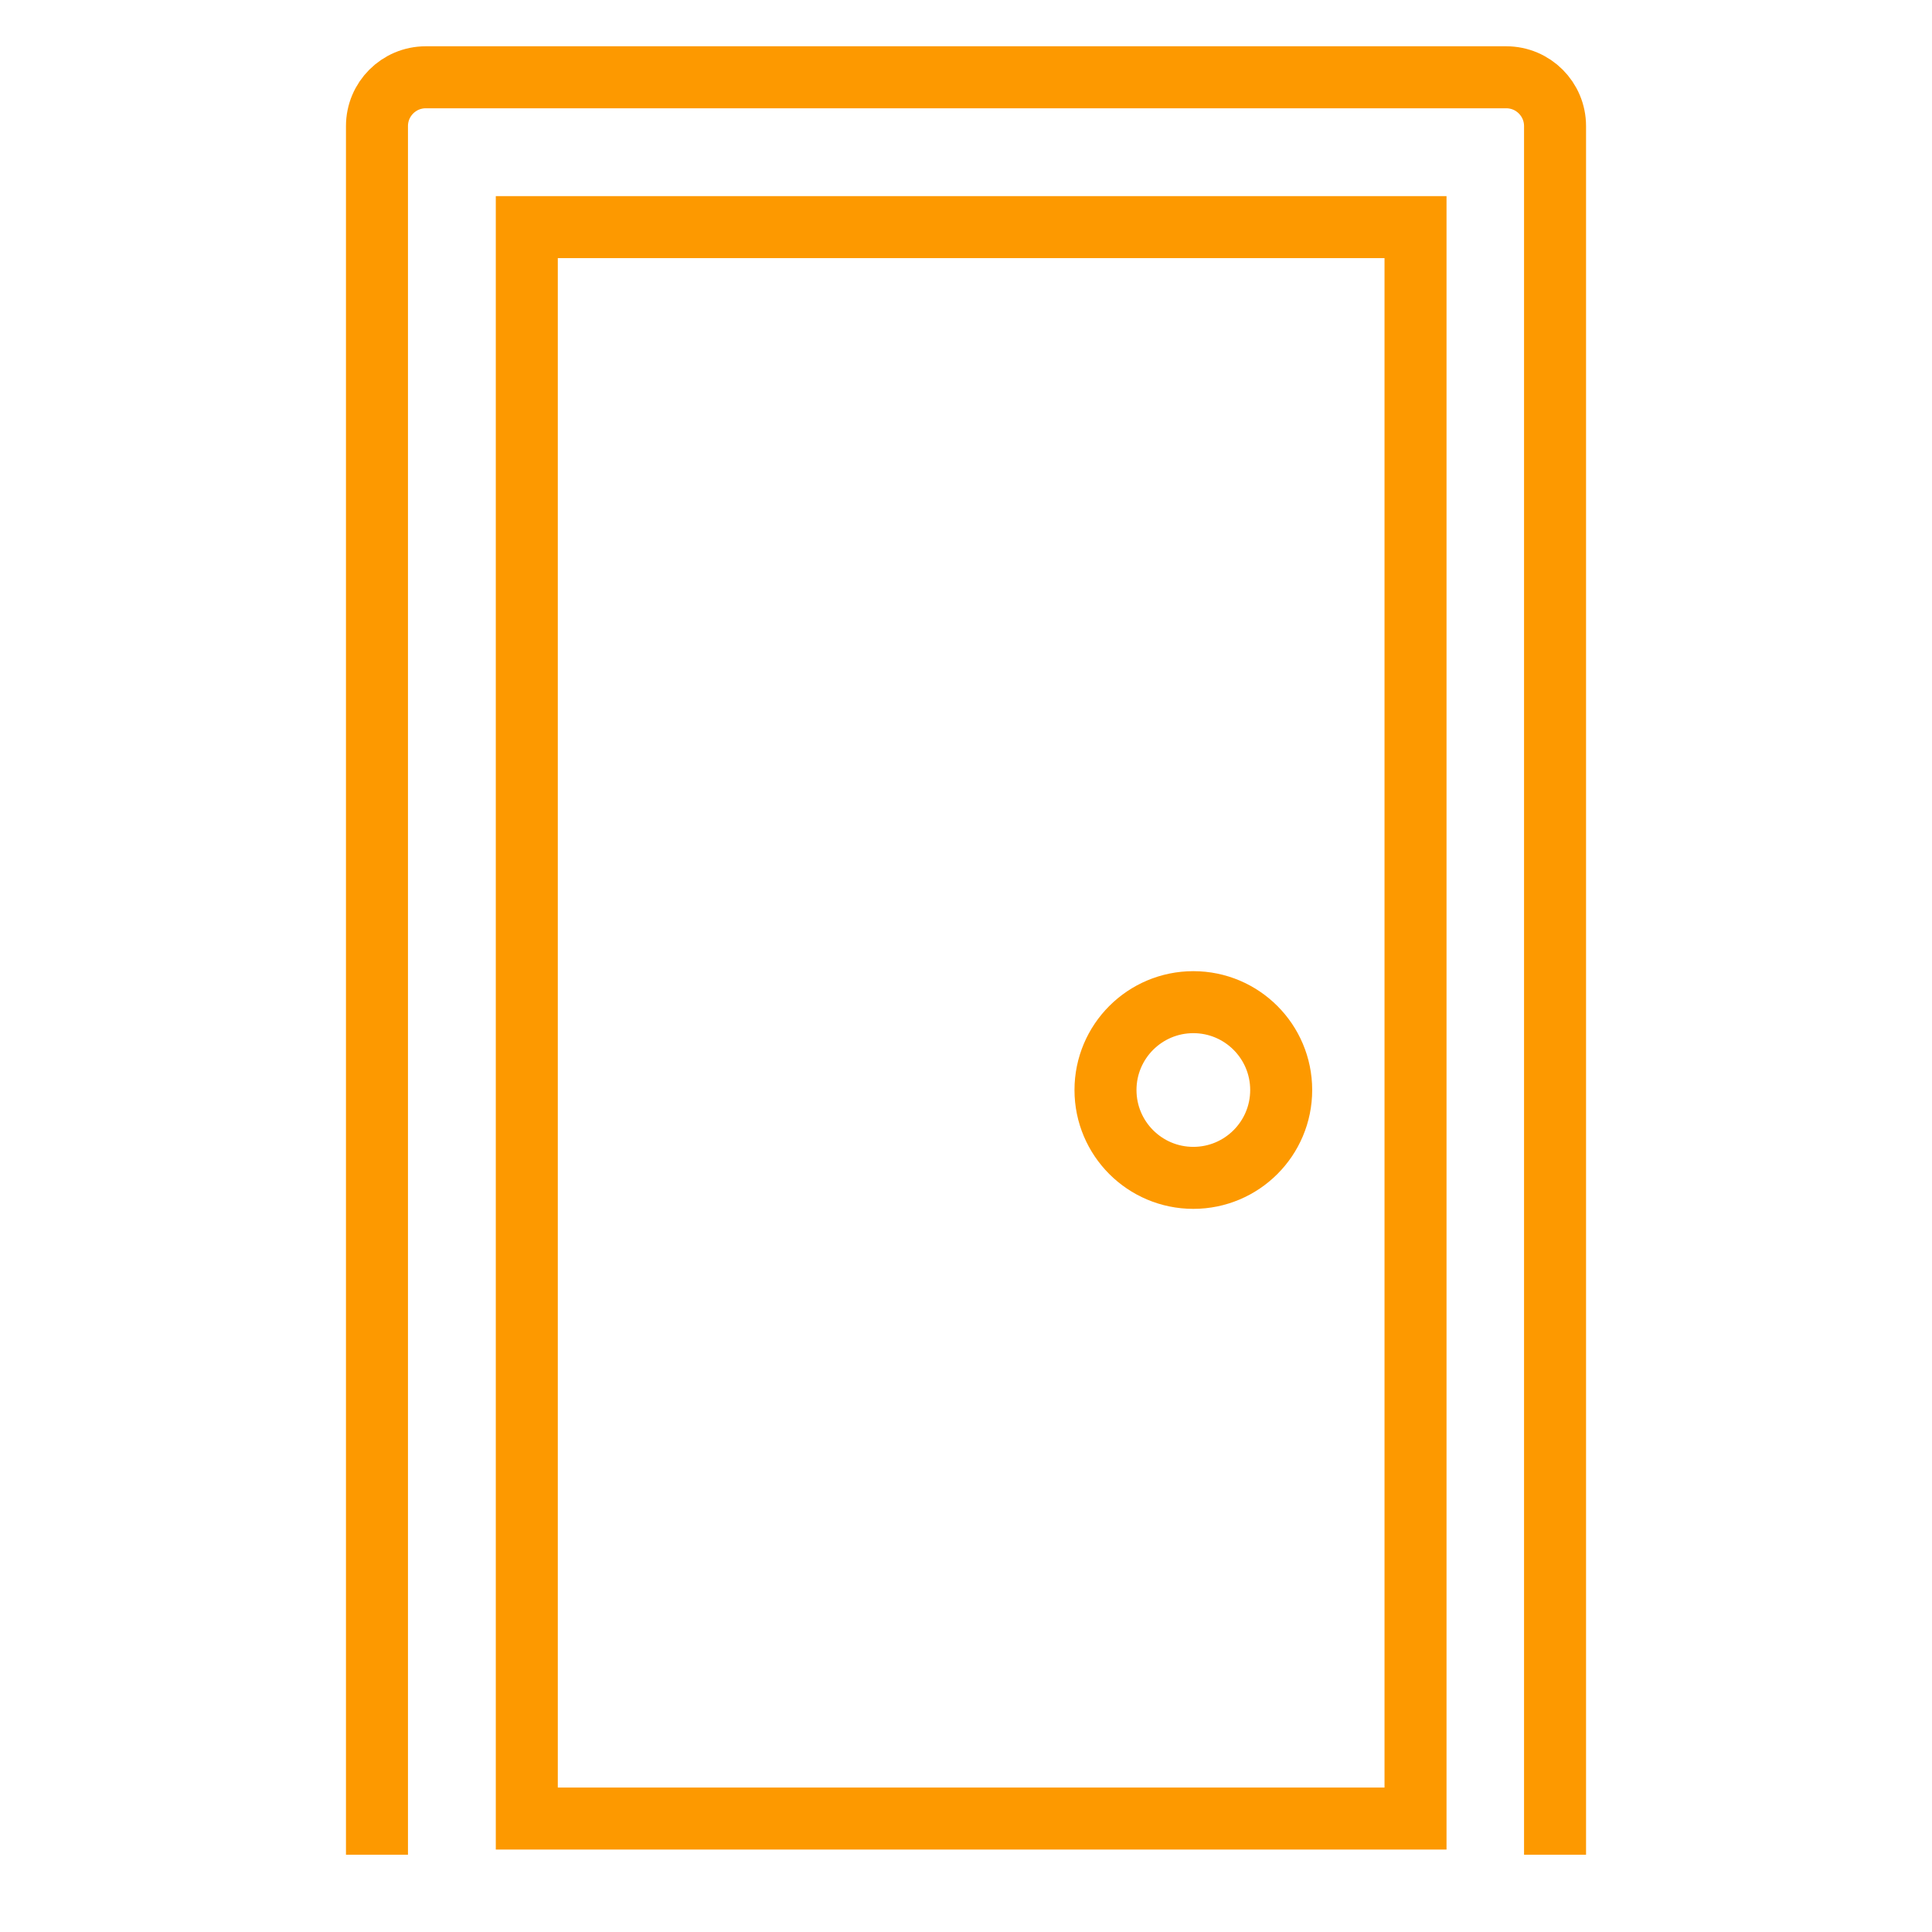
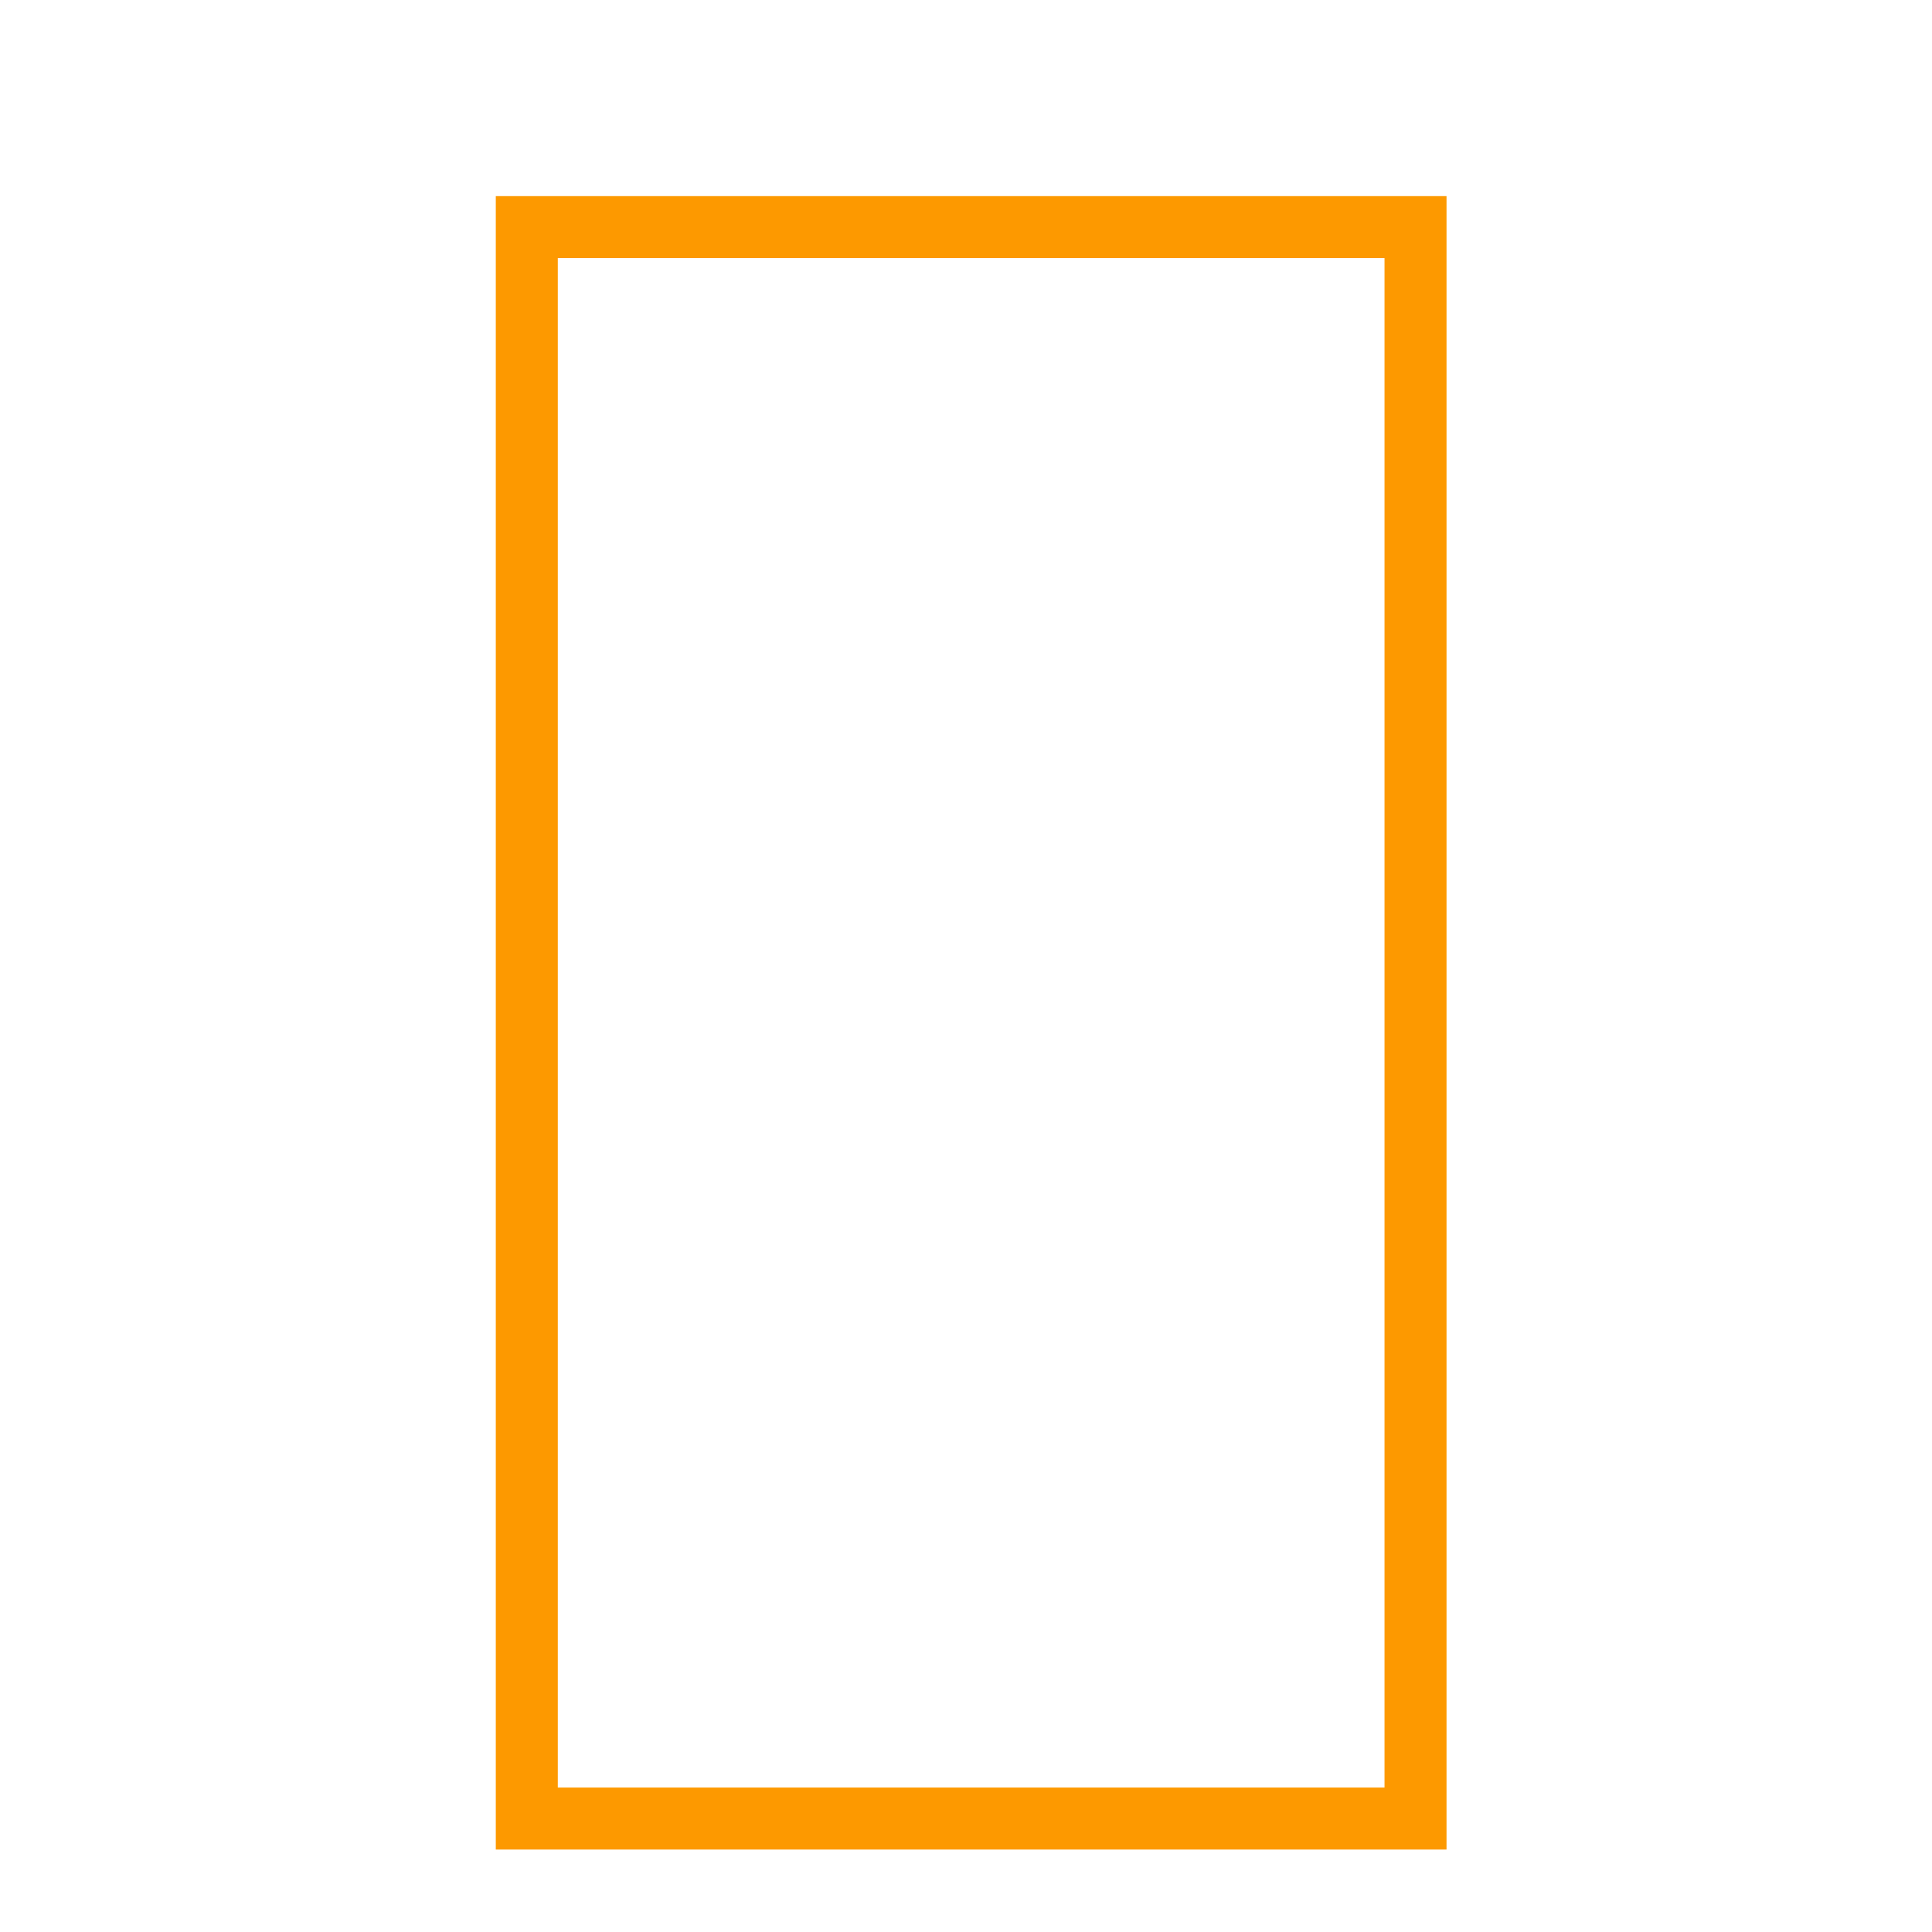
<svg xmlns="http://www.w3.org/2000/svg" id="a" viewBox="0 0 100 100">
  <defs>
    <style>.b{fill:none;stroke:#fd9900;stroke-miterlimit:10;stroke-width:3.209px;}</style>
  </defs>
-   <path class="b" d="m19.512,96V6.526c0-1.395,1.131-2.526,2.526-2.526h55.925c1.395,0,2.526,1.131,2.526,2.526v89.474" />
  <rect class="b" x="27.267" y="11.756" width="46" height="82.372" />
-   <circle class="b" cx="61.767" cy="56.419" r="4.547" />
</svg>